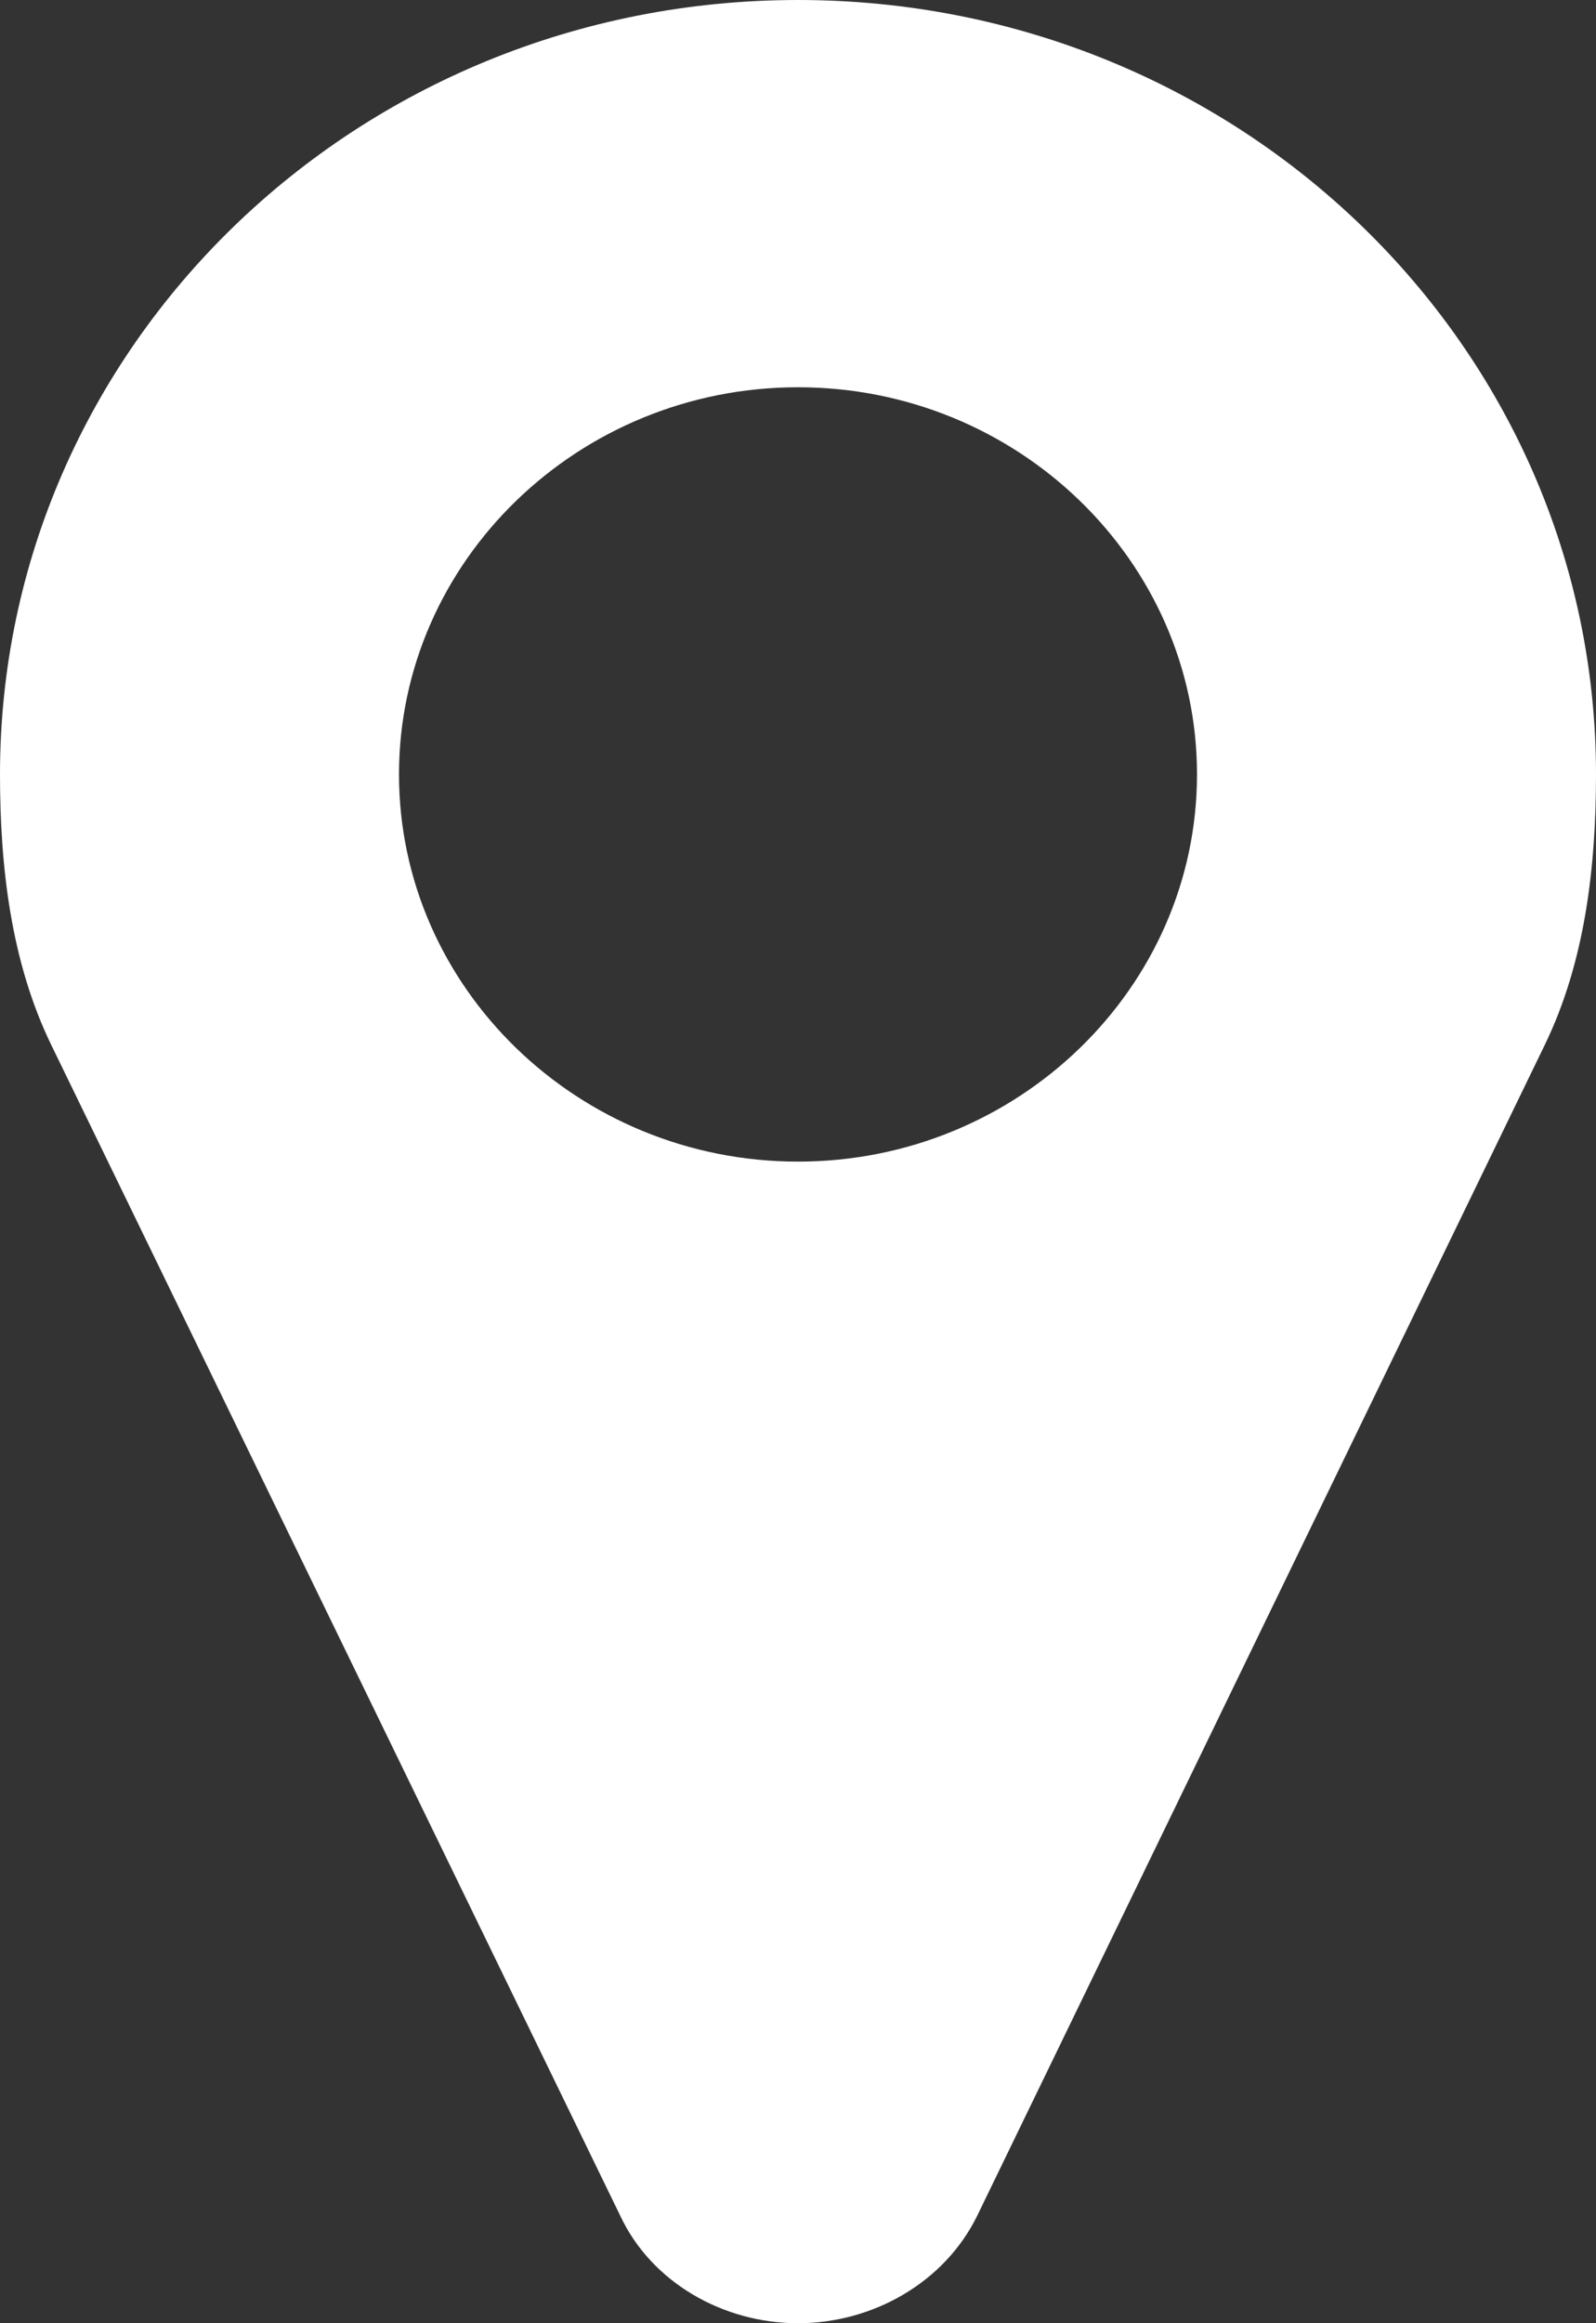
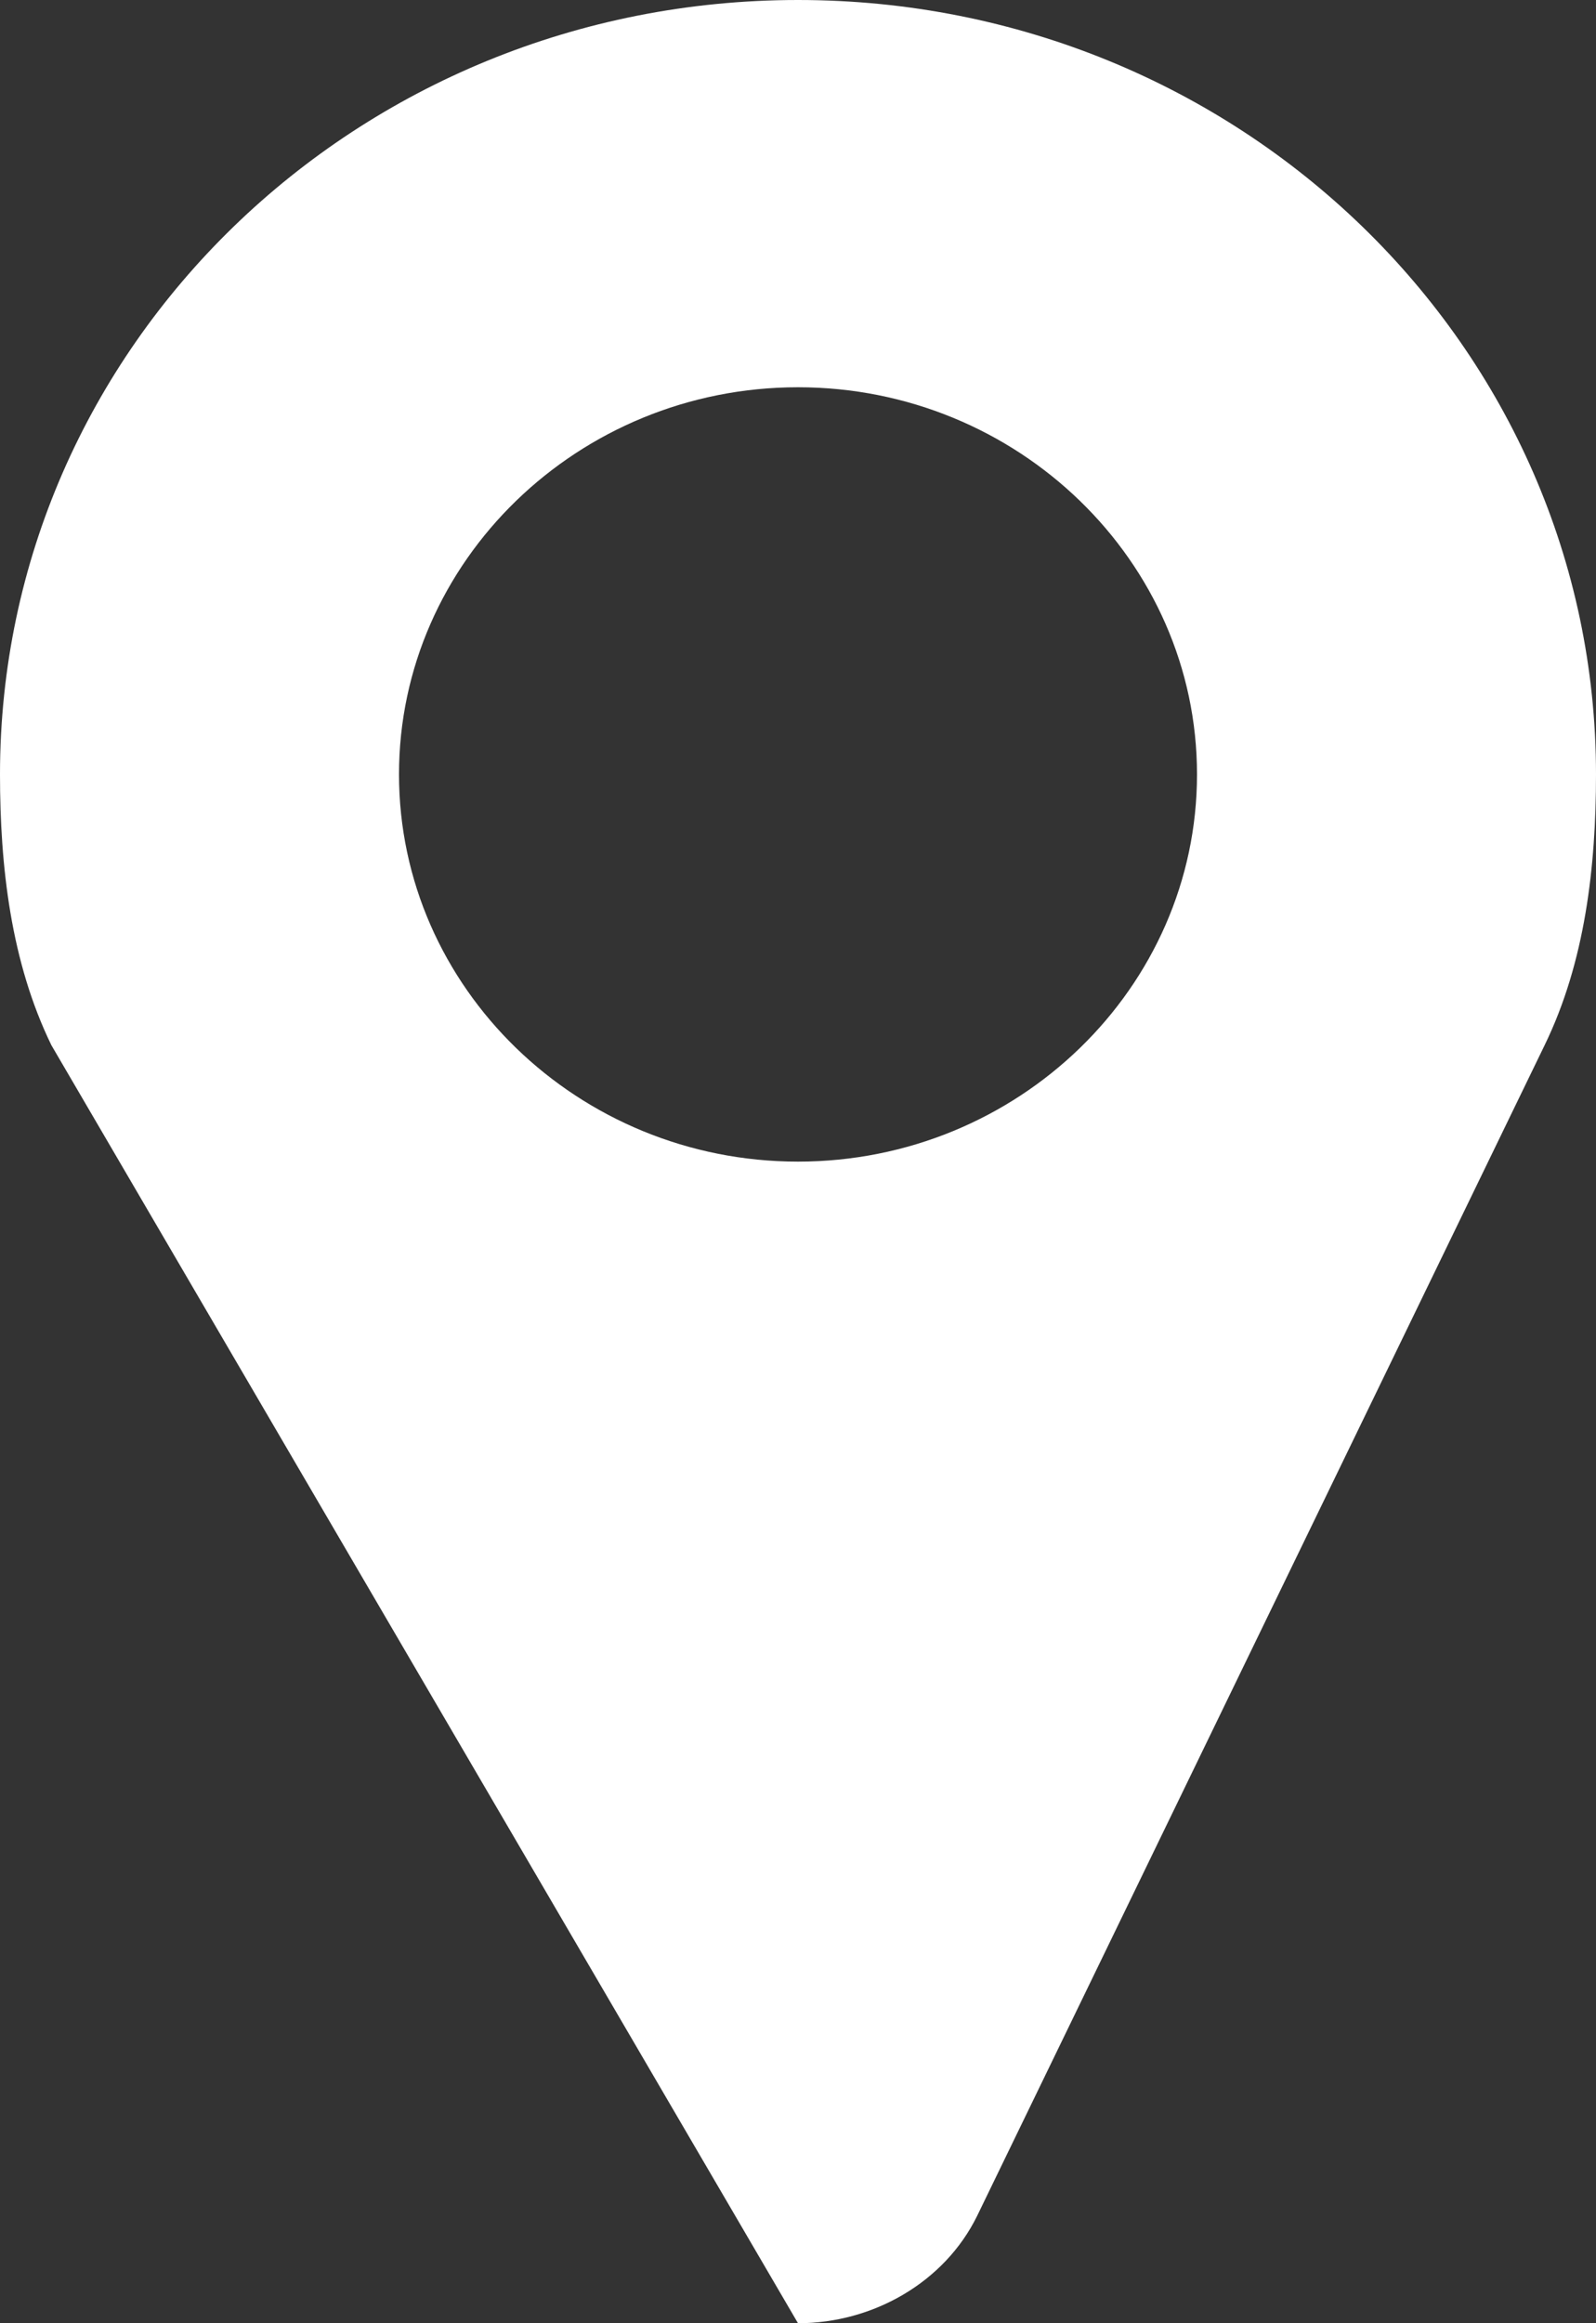
<svg xmlns="http://www.w3.org/2000/svg" xmlns:xlink="http://www.w3.org/1999/xlink" width="11px" height="16px" viewBox="0 0 11 16" version="1.1">
  <rect x="0" y="0" width="11" height="16" fill="#333333" stroke="none" />
  <title>location</title>
  <desc>Created with Sketch.</desc>
  <defs>
-     <path d="M8.25,5.333 C8.25,3.865 7.015,2.667 5.5,2.667 C3.985,2.667 2.75,3.865 2.75,5.333 C2.75,6.802 3.985,8 5.5,8 C7.015,8 8.25,6.802 8.25,5.333 Z M11,5.333 C11,5.969 10.925,6.625 10.646,7.198 L6.735,15.26 C6.51,15.719 6.016,16 5.5,16 C4.984,16 4.49,15.719 4.275,15.26 L0.354,7.198 C0.075,6.625 0,5.969 0,5.333 C0,2.385 2.46,0 5.5,0 C8.54,0 11,2.385 11,5.333 Z" id="path-1" />
+     <path d="M8.25,5.333 C8.25,3.865 7.015,2.667 5.5,2.667 C3.985,2.667 2.75,3.865 2.75,5.333 C2.75,6.802 3.985,8 5.5,8 C7.015,8 8.25,6.802 8.25,5.333 Z M11,5.333 C11,5.969 10.925,6.625 10.646,7.198 L6.735,15.26 C6.51,15.719 6.016,16 5.5,16 L0.354,7.198 C0.075,6.625 0,5.969 0,5.333 C0,2.385 2.46,0 5.5,0 C8.54,0 11,2.385 11,5.333 Z" id="path-1" />
  </defs>
  <g id="Design-System" stroke="none" stroke-width="1" fill="none" fill-rule="evenodd">
    <g id="icons-" transform="translate(-157, -208)">
      <g id="location" transform="translate(157, 208)">
        <mask id="mask-2" fill="white">
          <use xlink:href="#path-1" />
        </mask>
        <use id="icons-/-locations" fill="#ffffff" xlink:href="#path-1" />
      </g>
    </g>
  </g>
</svg>